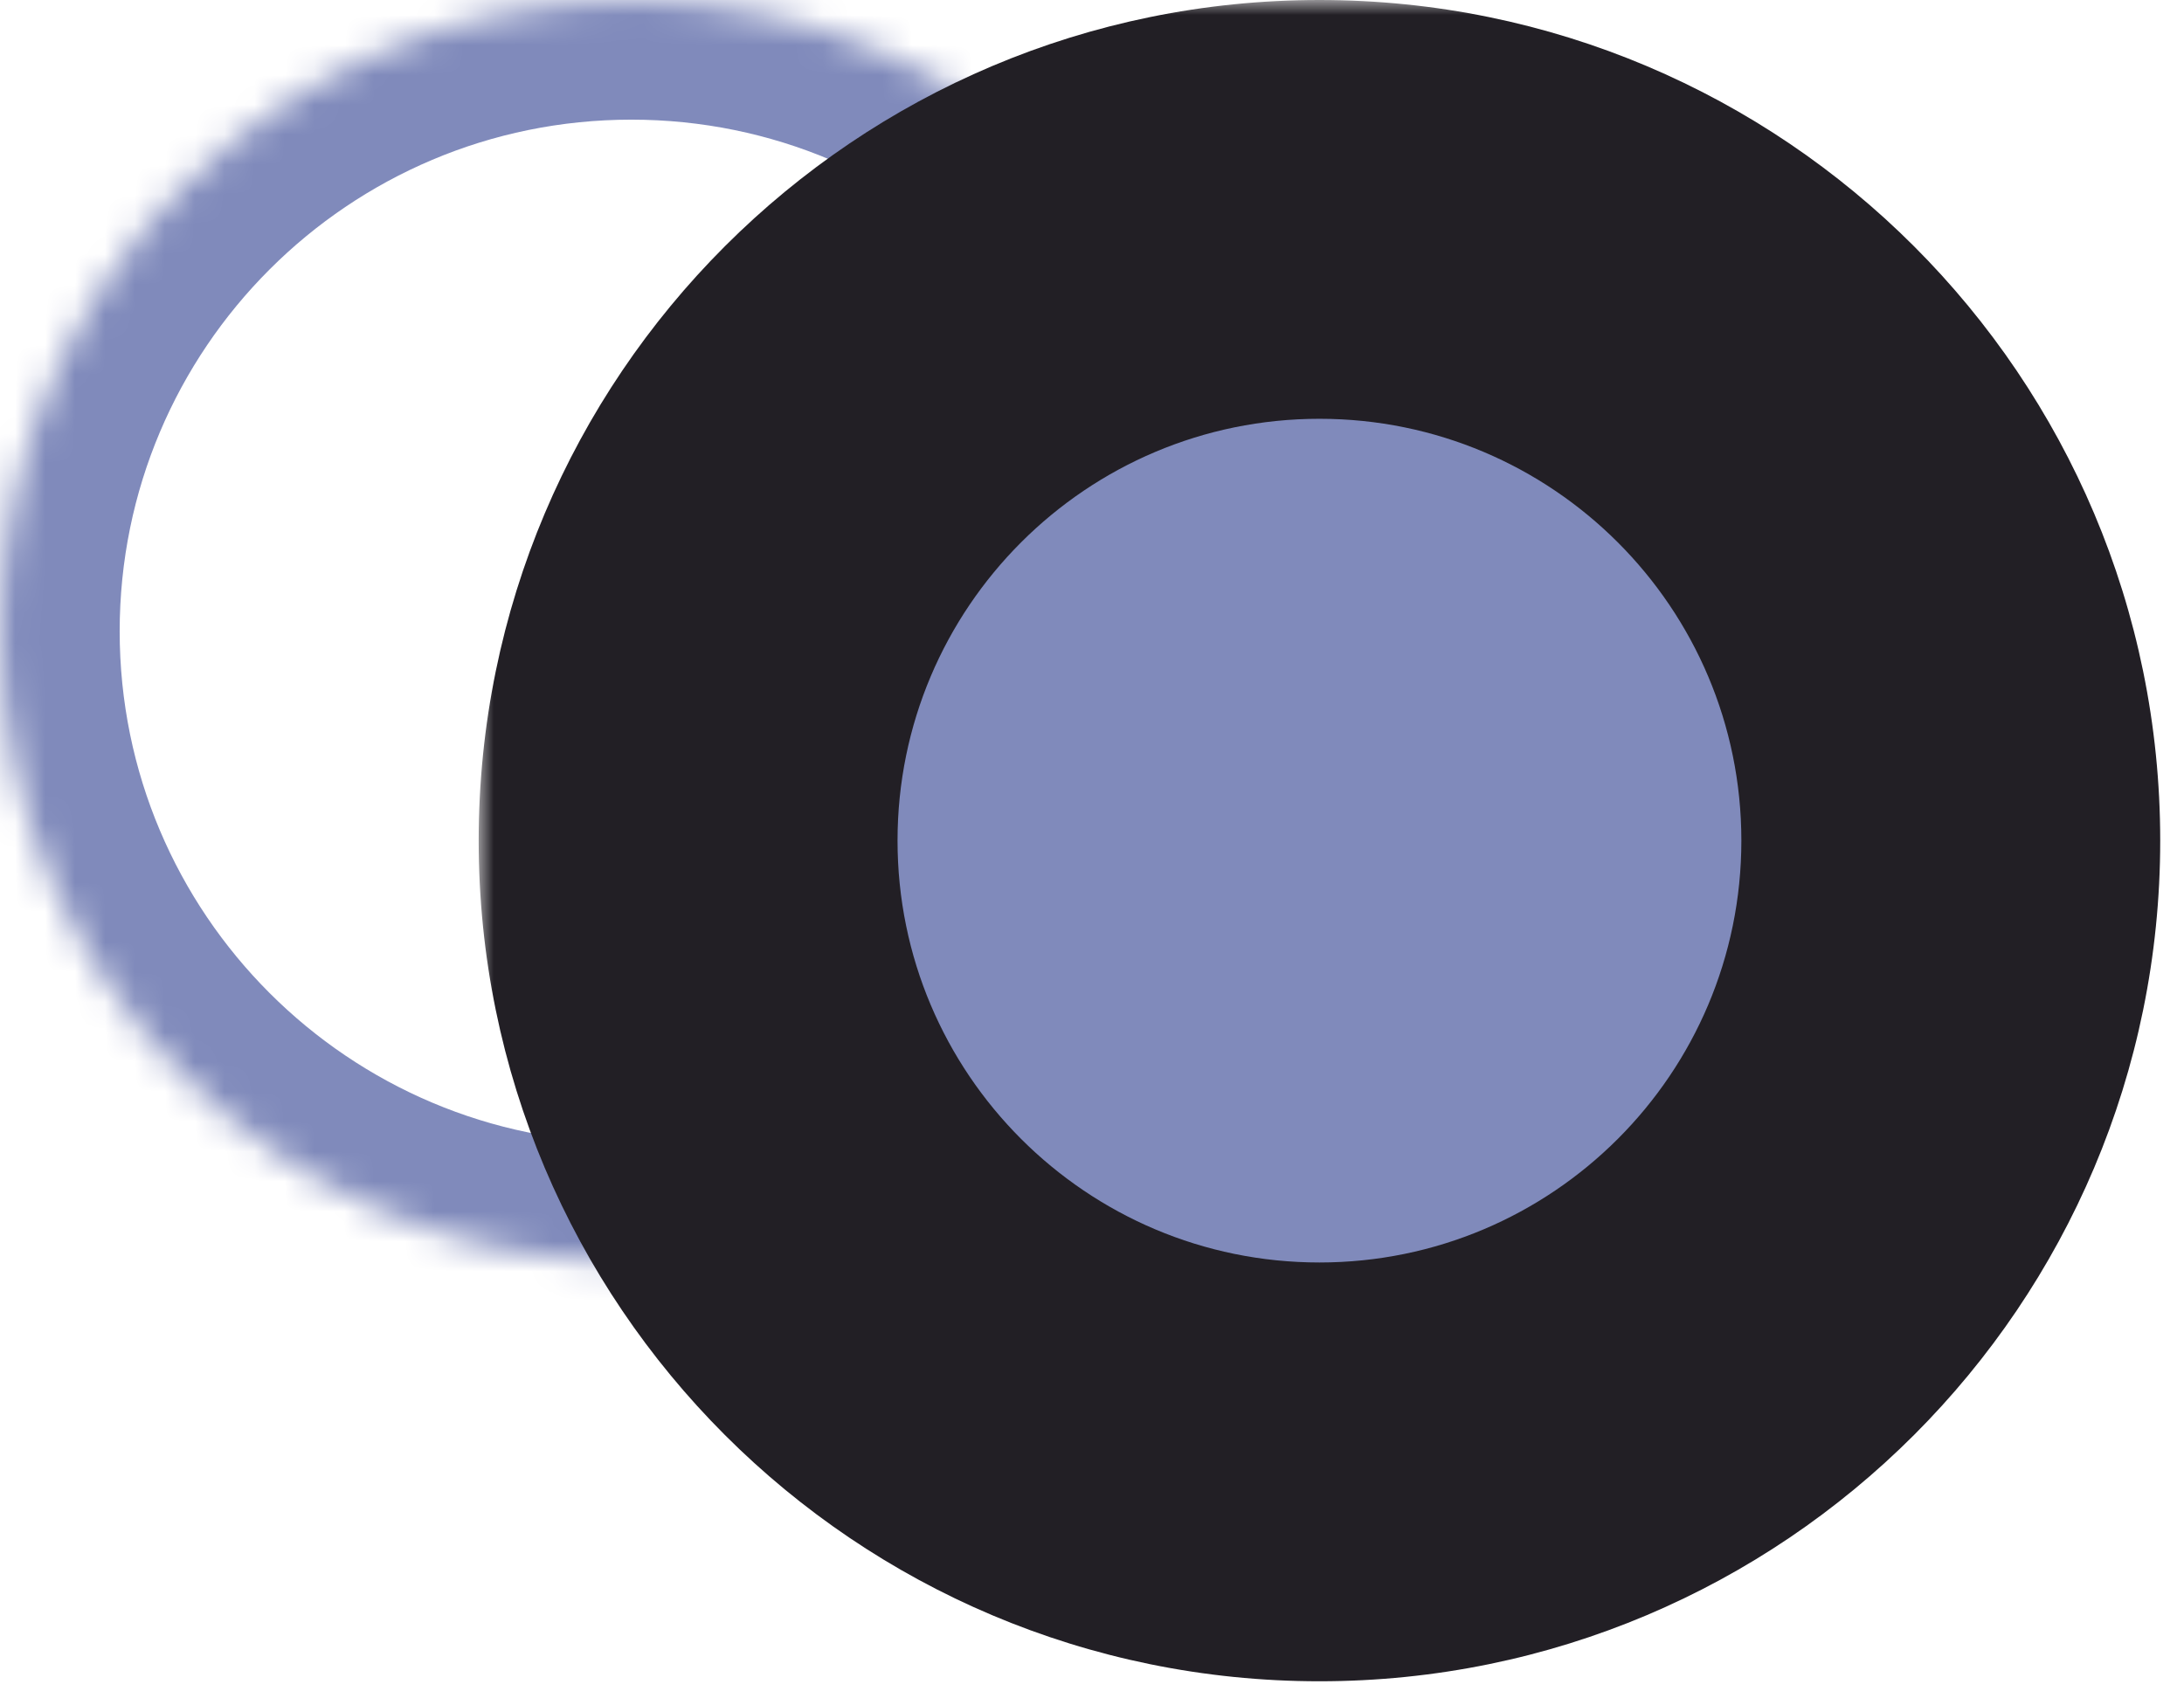
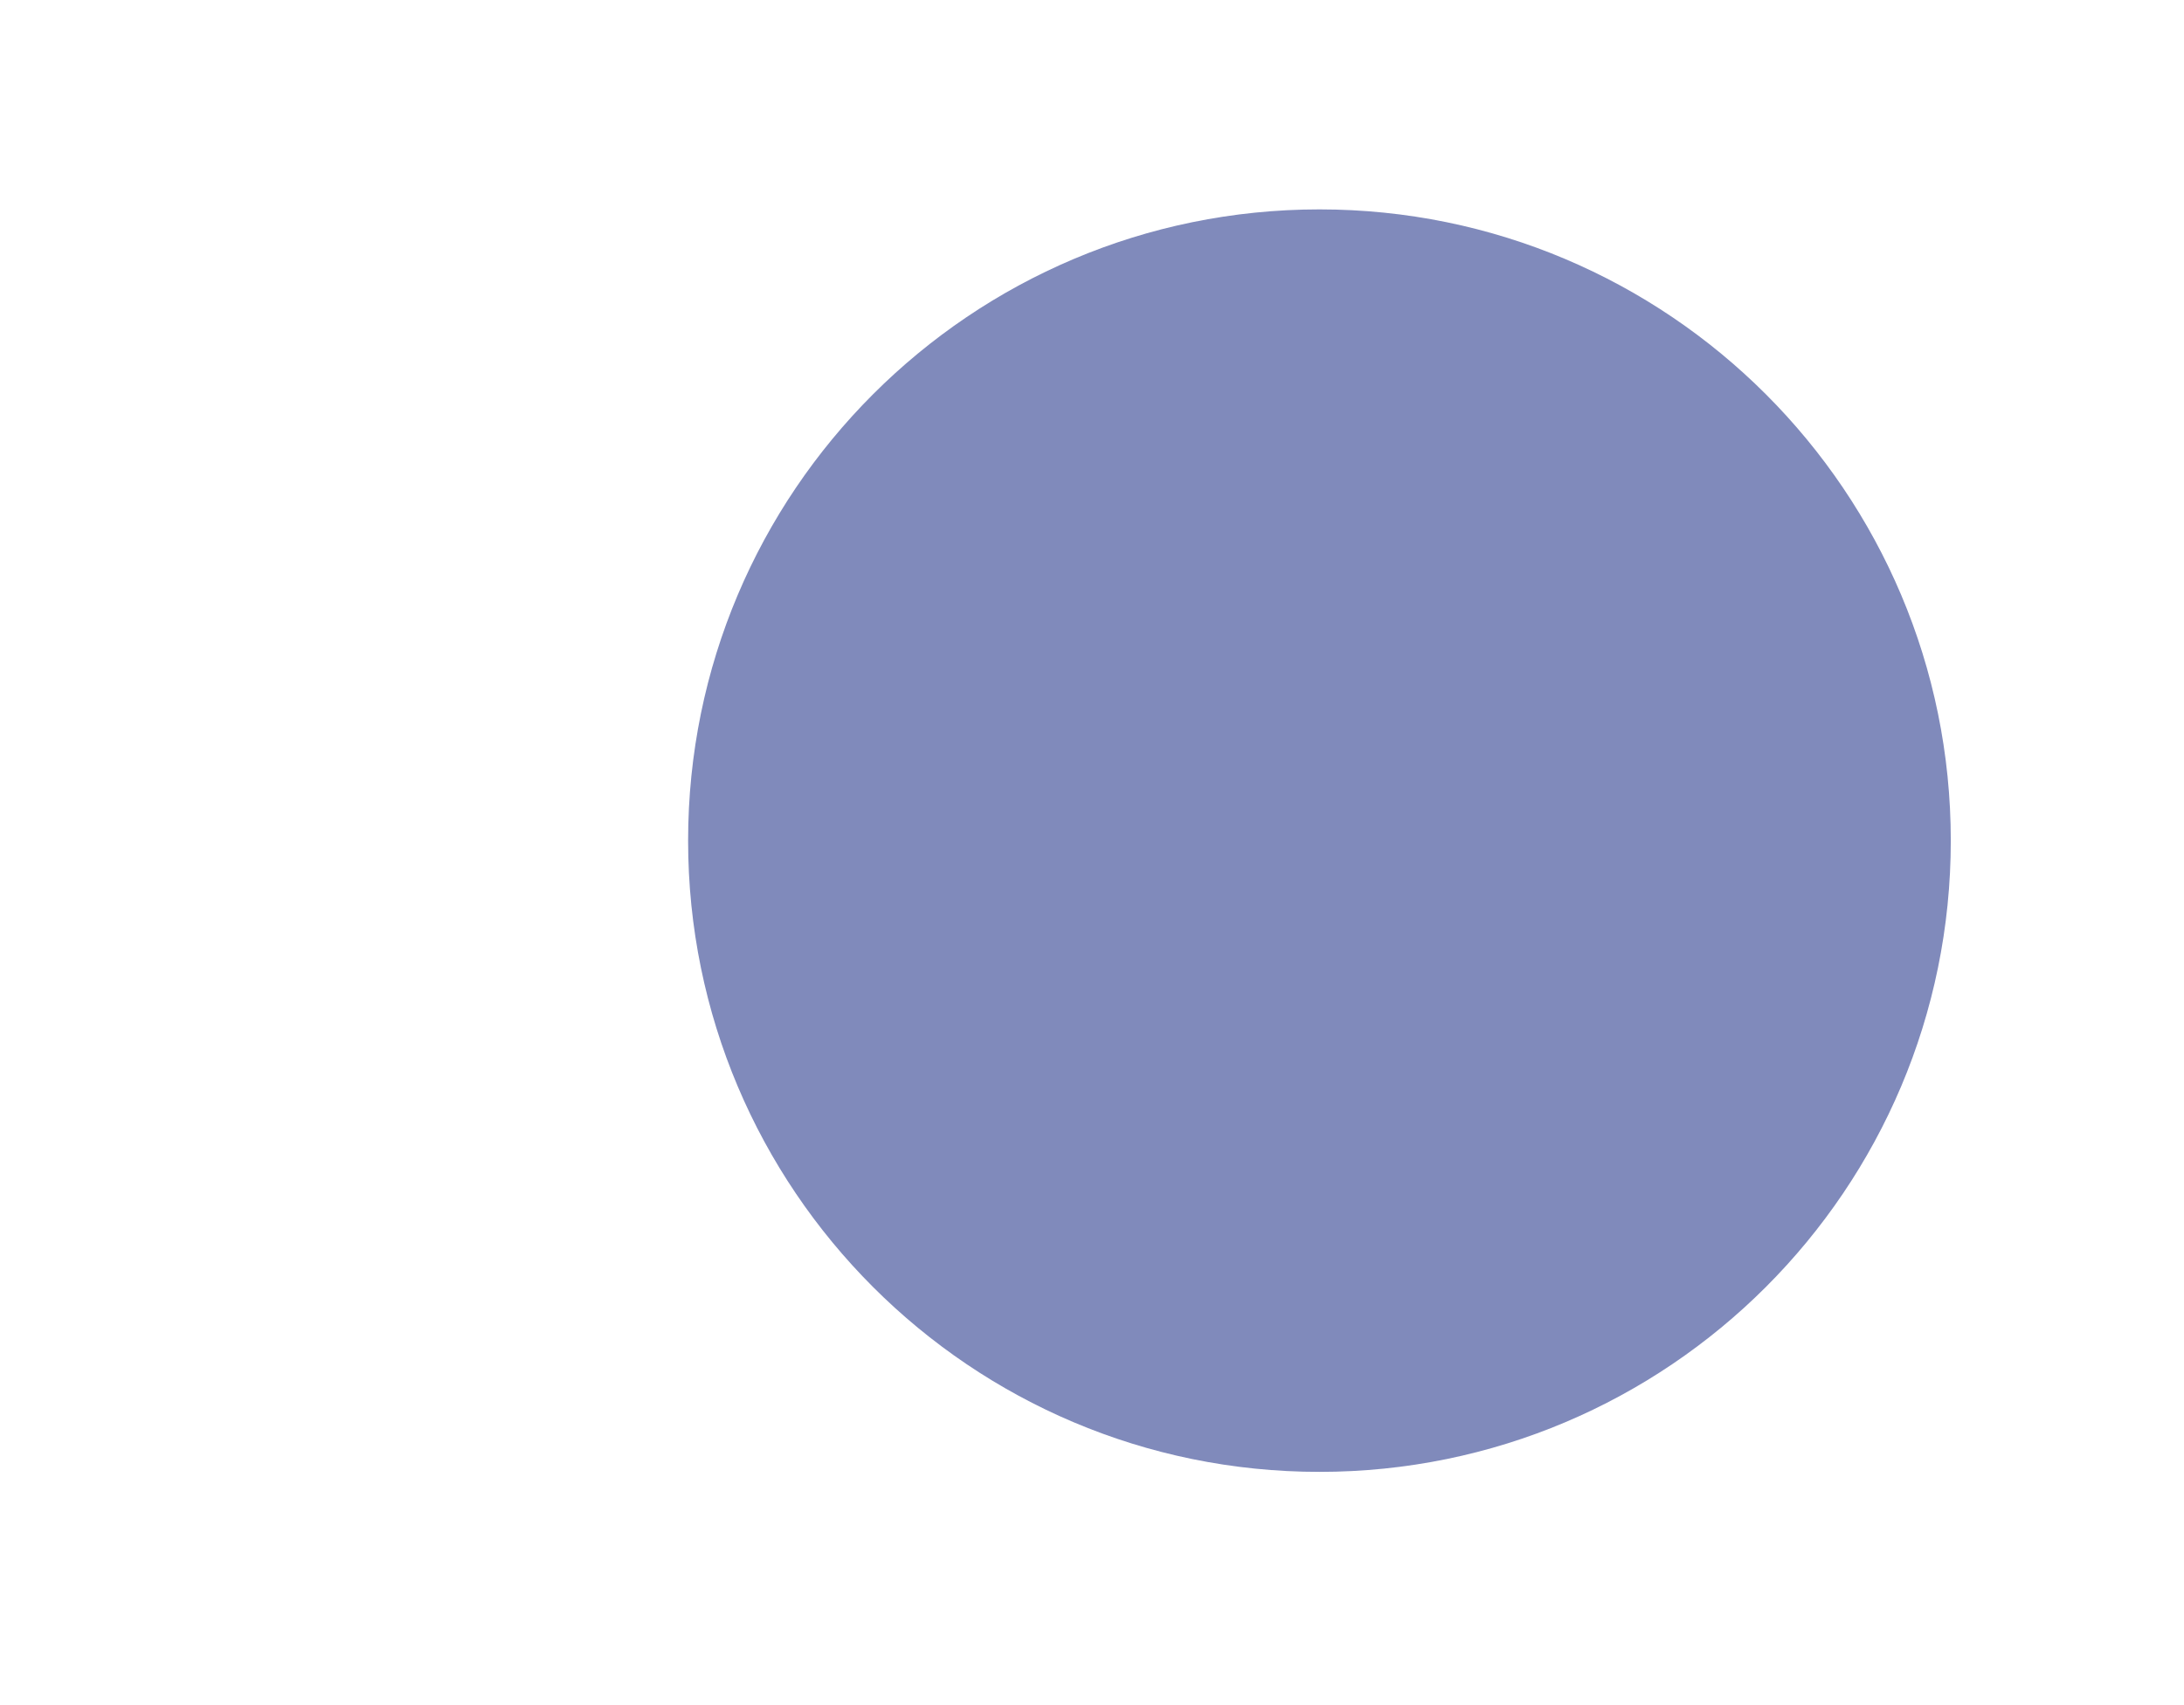
<svg xmlns="http://www.w3.org/2000/svg" width="73" height="57" viewBox="0 0 73 57" fill="none">
  <mask id="path-1-inside-1_833_333" fill="white">
-     <path d="M42.205 21.103C42.205 32.757 32.757 42.205 21.103 42.205C9.448 42.205 0 32.757 0 21.103C0 9.448 9.448 0 21.103 0C32.757 0 42.205 9.448 42.205 21.103Z" />
-   </mask>
+     </mask>
  <path d="M38.205 21.103C38.205 30.548 30.548 38.205 21.103 38.205V46.205C34.967 46.205 46.205 34.966 46.205 21.103H38.205ZM21.103 38.205C11.657 38.205 4 30.548 4 21.103H-4C-4 34.967 7.238 46.205 21.103 46.205V38.205ZM4 21.103C4 11.657 11.657 4 21.103 4V-4C7.239 -4 -4 7.238 -4 21.103H4ZM21.103 4C30.548 4 38.205 11.657 38.205 21.103H46.205C46.205 7.239 34.966 -4 21.103 -4V4Z" fill="#808ABB" mask="url(#path-1-inside-1_833_333)" />
  <mask id="path-3-outside-2_833_333" maskUnits="userSpaceOnUse" x="16" y="0" width="57" height="57" fill="black">
    <rect fill="white" x="16" width="57" height="57" />
-     <path d="M65.205 28.103C65.205 39.757 55.757 49.205 44.103 49.205C32.447 49.205 23 39.757 23 28.103C23 16.448 32.448 7 44.103 7C55.757 7 65.205 16.448 65.205 28.103Z" />
  </mask>
  <path d="M65.205 28.103C65.205 39.757 55.757 49.205 44.103 49.205C32.447 49.205 23 39.757 23 28.103C23 16.448 32.448 7 44.103 7C55.757 7 65.205 16.448 65.205 28.103Z" fill="#808ABB" />
-   <path d="M58.205 28.103C58.205 35.891 51.891 42.205 44.103 42.205V56.205C59.623 56.205 72.205 43.623 72.205 28.103H58.205ZM44.103 42.205C36.314 42.205 30 35.892 30 28.103H16C16 43.623 28.581 56.205 44.103 56.205V42.205ZM30 28.103C30 20.314 36.314 14 44.103 14V0C28.582 0 16 12.581 16 28.103H30ZM44.103 14C51.891 14 58.205 20.314 58.205 28.103H72.205C72.205 12.582 59.623 0 44.103 0V14Z" fill="#221F25" mask="url(#path-3-outside-2_833_333)" />
</svg>